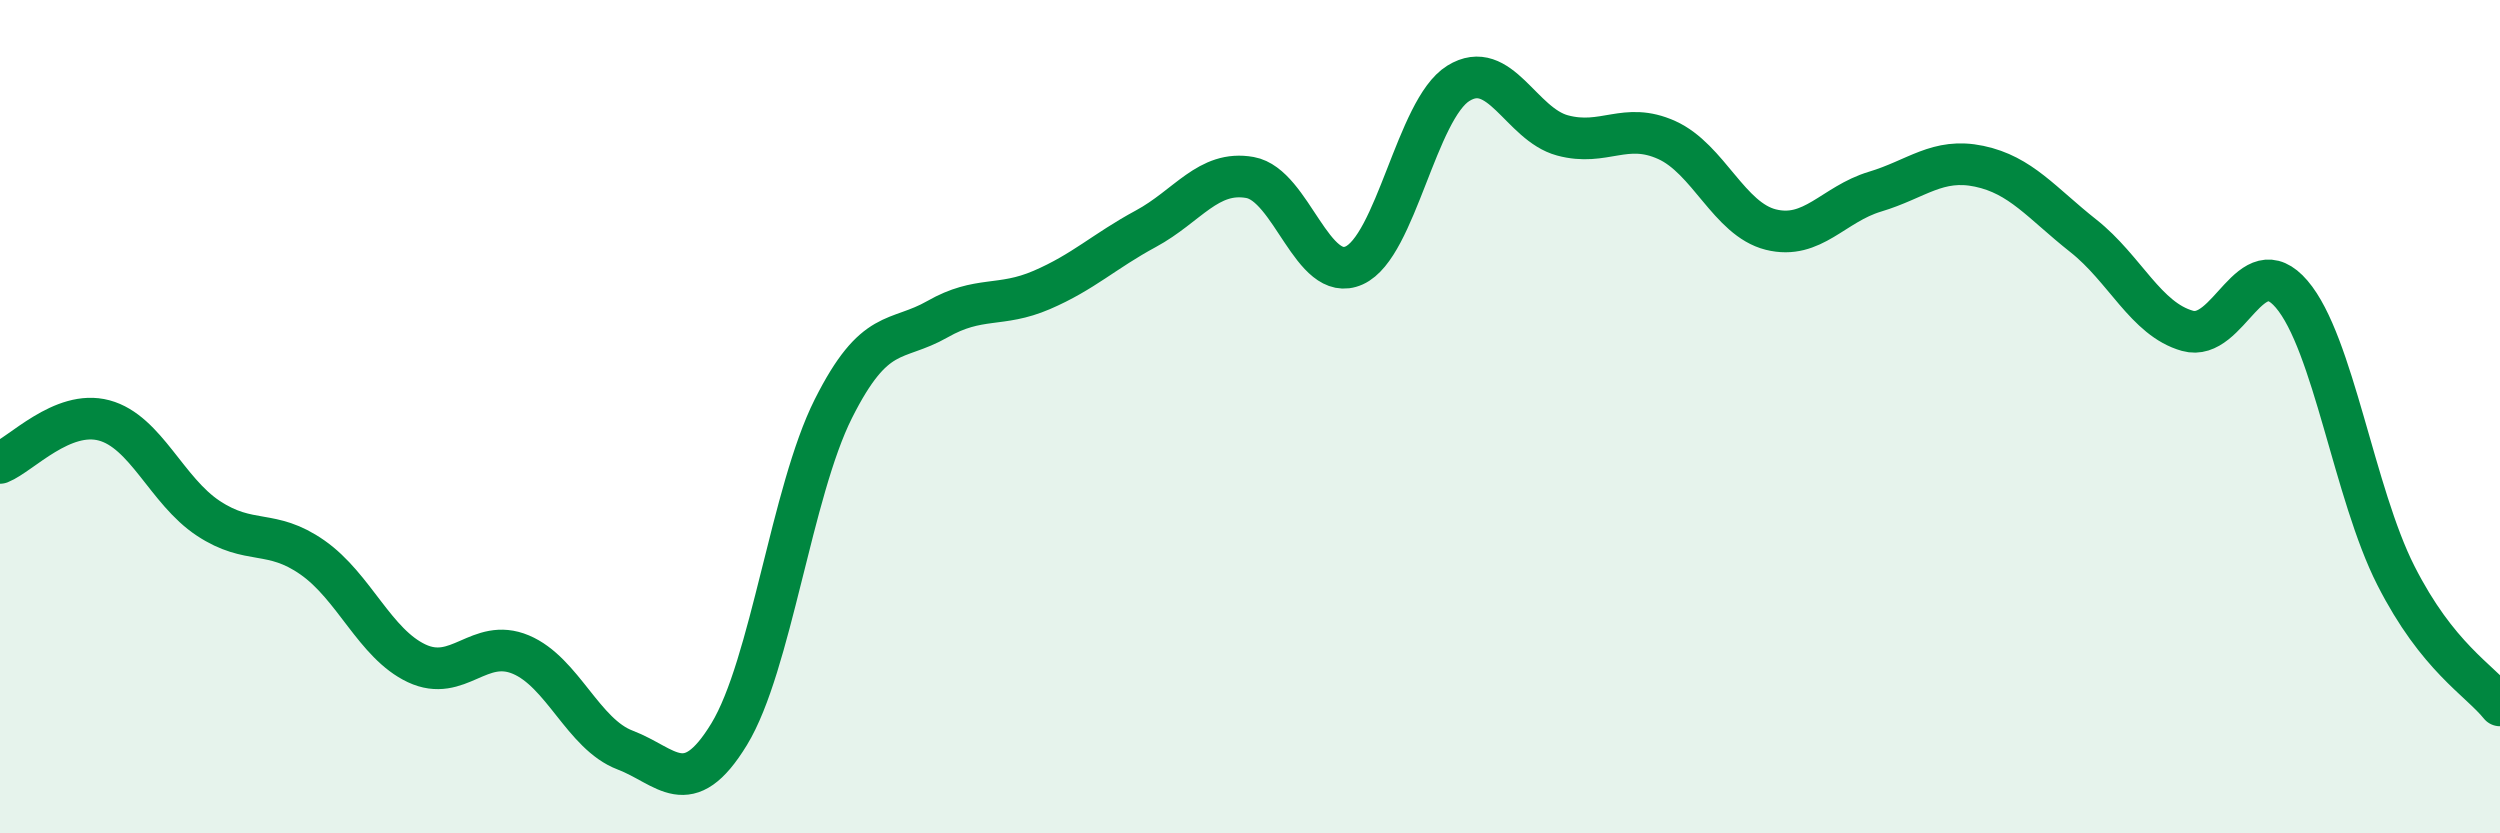
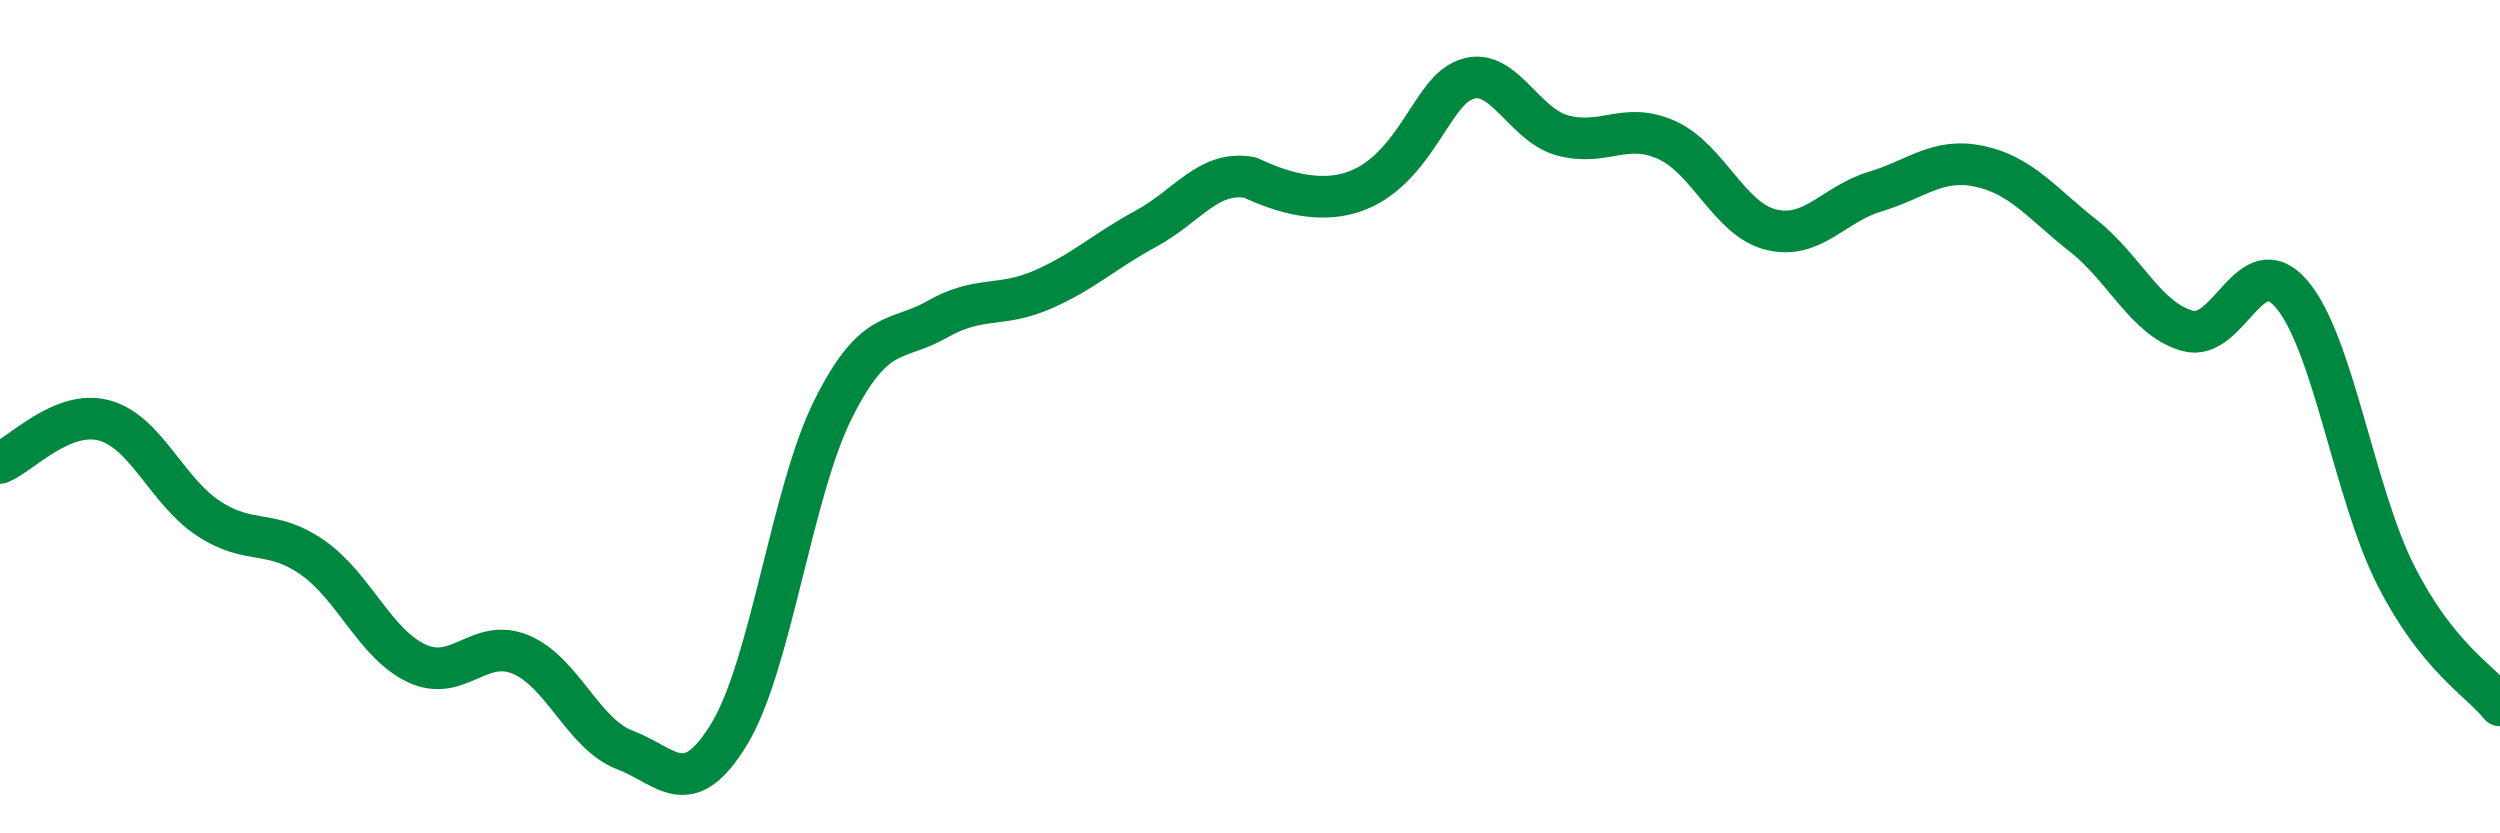
<svg xmlns="http://www.w3.org/2000/svg" width="60" height="20" viewBox="0 0 60 20">
-   <path d="M 0,11.11 C 0.5,10.91 1.5,9.82 2.5,10.09 C 3.5,10.36 4,11.78 5,12.44 C 6,13.1 6.5,12.68 7.5,13.38 C 8.5,14.08 9,15.45 10,15.92 C 11,16.39 11.5,15.29 12.5,15.71 C 13.5,16.13 14,17.62 15,18 C 16,18.38 16.5,19.26 17.5,17.62 C 18.5,15.98 19,11.8 20,9.81 C 21,7.82 21.5,8.23 22.5,7.66 C 23.5,7.09 24,7.39 25,6.96 C 26,6.53 26.5,6.03 27.5,5.49 C 28.5,4.95 29,4.08 30,4.26 C 31,4.44 31.5,6.82 32.5,6.37 C 33.5,5.92 34,2.62 35,2 C 36,1.38 36.5,2.98 37.5,3.25 C 38.5,3.52 39,2.91 40,3.36 C 41,3.81 41.5,5.26 42.5,5.51 C 43.5,5.76 44,4.9 45,4.6 C 46,4.3 46.5,3.78 47.5,3.99 C 48.5,4.2 49,4.87 50,5.66 C 51,6.45 51.5,7.66 52.5,7.94 C 53.5,8.22 54,5.89 55,7.06 C 56,8.23 56.5,11.84 57.5,13.81 C 58.5,15.78 59.5,16.31 60,16.93L60 20L0 20Z" fill="#008740" opacity="0.1" stroke-linecap="round" stroke-linejoin="round" />
-   <path d="M 0,11.11 C 0.5,10.91 1.5,9.82 2.5,10.09 C 3.5,10.36 4,11.78 5,12.44 C 6,13.1 6.5,12.68 7.5,13.38 C 8.5,14.08 9,15.45 10,15.92 C 11,16.39 11.5,15.29 12.5,15.71 C 13.5,16.13 14,17.62 15,18 C 16,18.38 16.5,19.26 17.5,17.62 C 18.5,15.98 19,11.8 20,9.81 C 21,7.82 21.5,8.23 22.5,7.66 C 23.5,7.09 24,7.39 25,6.96 C 26,6.53 26.5,6.03 27.5,5.49 C 28.5,4.95 29,4.08 30,4.26 C 31,4.44 31.5,6.82 32.5,6.37 C 33.5,5.92 34,2.62 35,2 C 36,1.38 36.5,2.98 37.5,3.25 C 38.5,3.52 39,2.91 40,3.36 C 41,3.81 41.5,5.26 42.5,5.51 C 43.5,5.76 44,4.9 45,4.6 C 46,4.3 46.5,3.78 47.5,3.99 C 48.5,4.2 49,4.87 50,5.66 C 51,6.45 51.5,7.66 52.5,7.94 C 53.5,8.22 54,5.89 55,7.06 C 56,8.23 56.5,11.84 57.5,13.81 C 58.5,15.78 59.5,16.31 60,16.93" stroke="#008740" stroke-width="1" fill="none" stroke-linecap="round" stroke-linejoin="round" />
+   <path d="M 0,11.11 C 0.5,10.91 1.5,9.82 2.5,10.09 C 3.5,10.36 4,11.78 5,12.44 C 6,13.1 6.5,12.68 7.5,13.38 C 8.5,14.08 9,15.45 10,15.92 C 11,16.39 11.5,15.29 12.5,15.71 C 13.5,16.13 14,17.62 15,18 C 16,18.38 16.5,19.26 17.5,17.62 C 18.5,15.98 19,11.8 20,9.81 C 21,7.82 21.5,8.23 22.5,7.66 C 23.5,7.09 24,7.39 25,6.96 C 26,6.53 26.5,6.03 27.5,5.49 C 28.5,4.95 29,4.08 30,4.26 C 33.5,5.92 34,2.62 35,2 C 36,1.38 36.5,2.98 37.5,3.25 C 38.5,3.52 39,2.91 40,3.36 C 41,3.81 41.5,5.26 42.5,5.51 C 43.5,5.76 44,4.9 45,4.6 C 46,4.3 46.5,3.78 47.5,3.99 C 48.5,4.2 49,4.87 50,5.66 C 51,6.45 51.5,7.66 52.5,7.94 C 53.5,8.22 54,5.89 55,7.06 C 56,8.23 56.5,11.84 57.5,13.81 C 58.5,15.78 59.5,16.31 60,16.93" stroke="#008740" stroke-width="1" fill="none" stroke-linecap="round" stroke-linejoin="round" />
</svg>